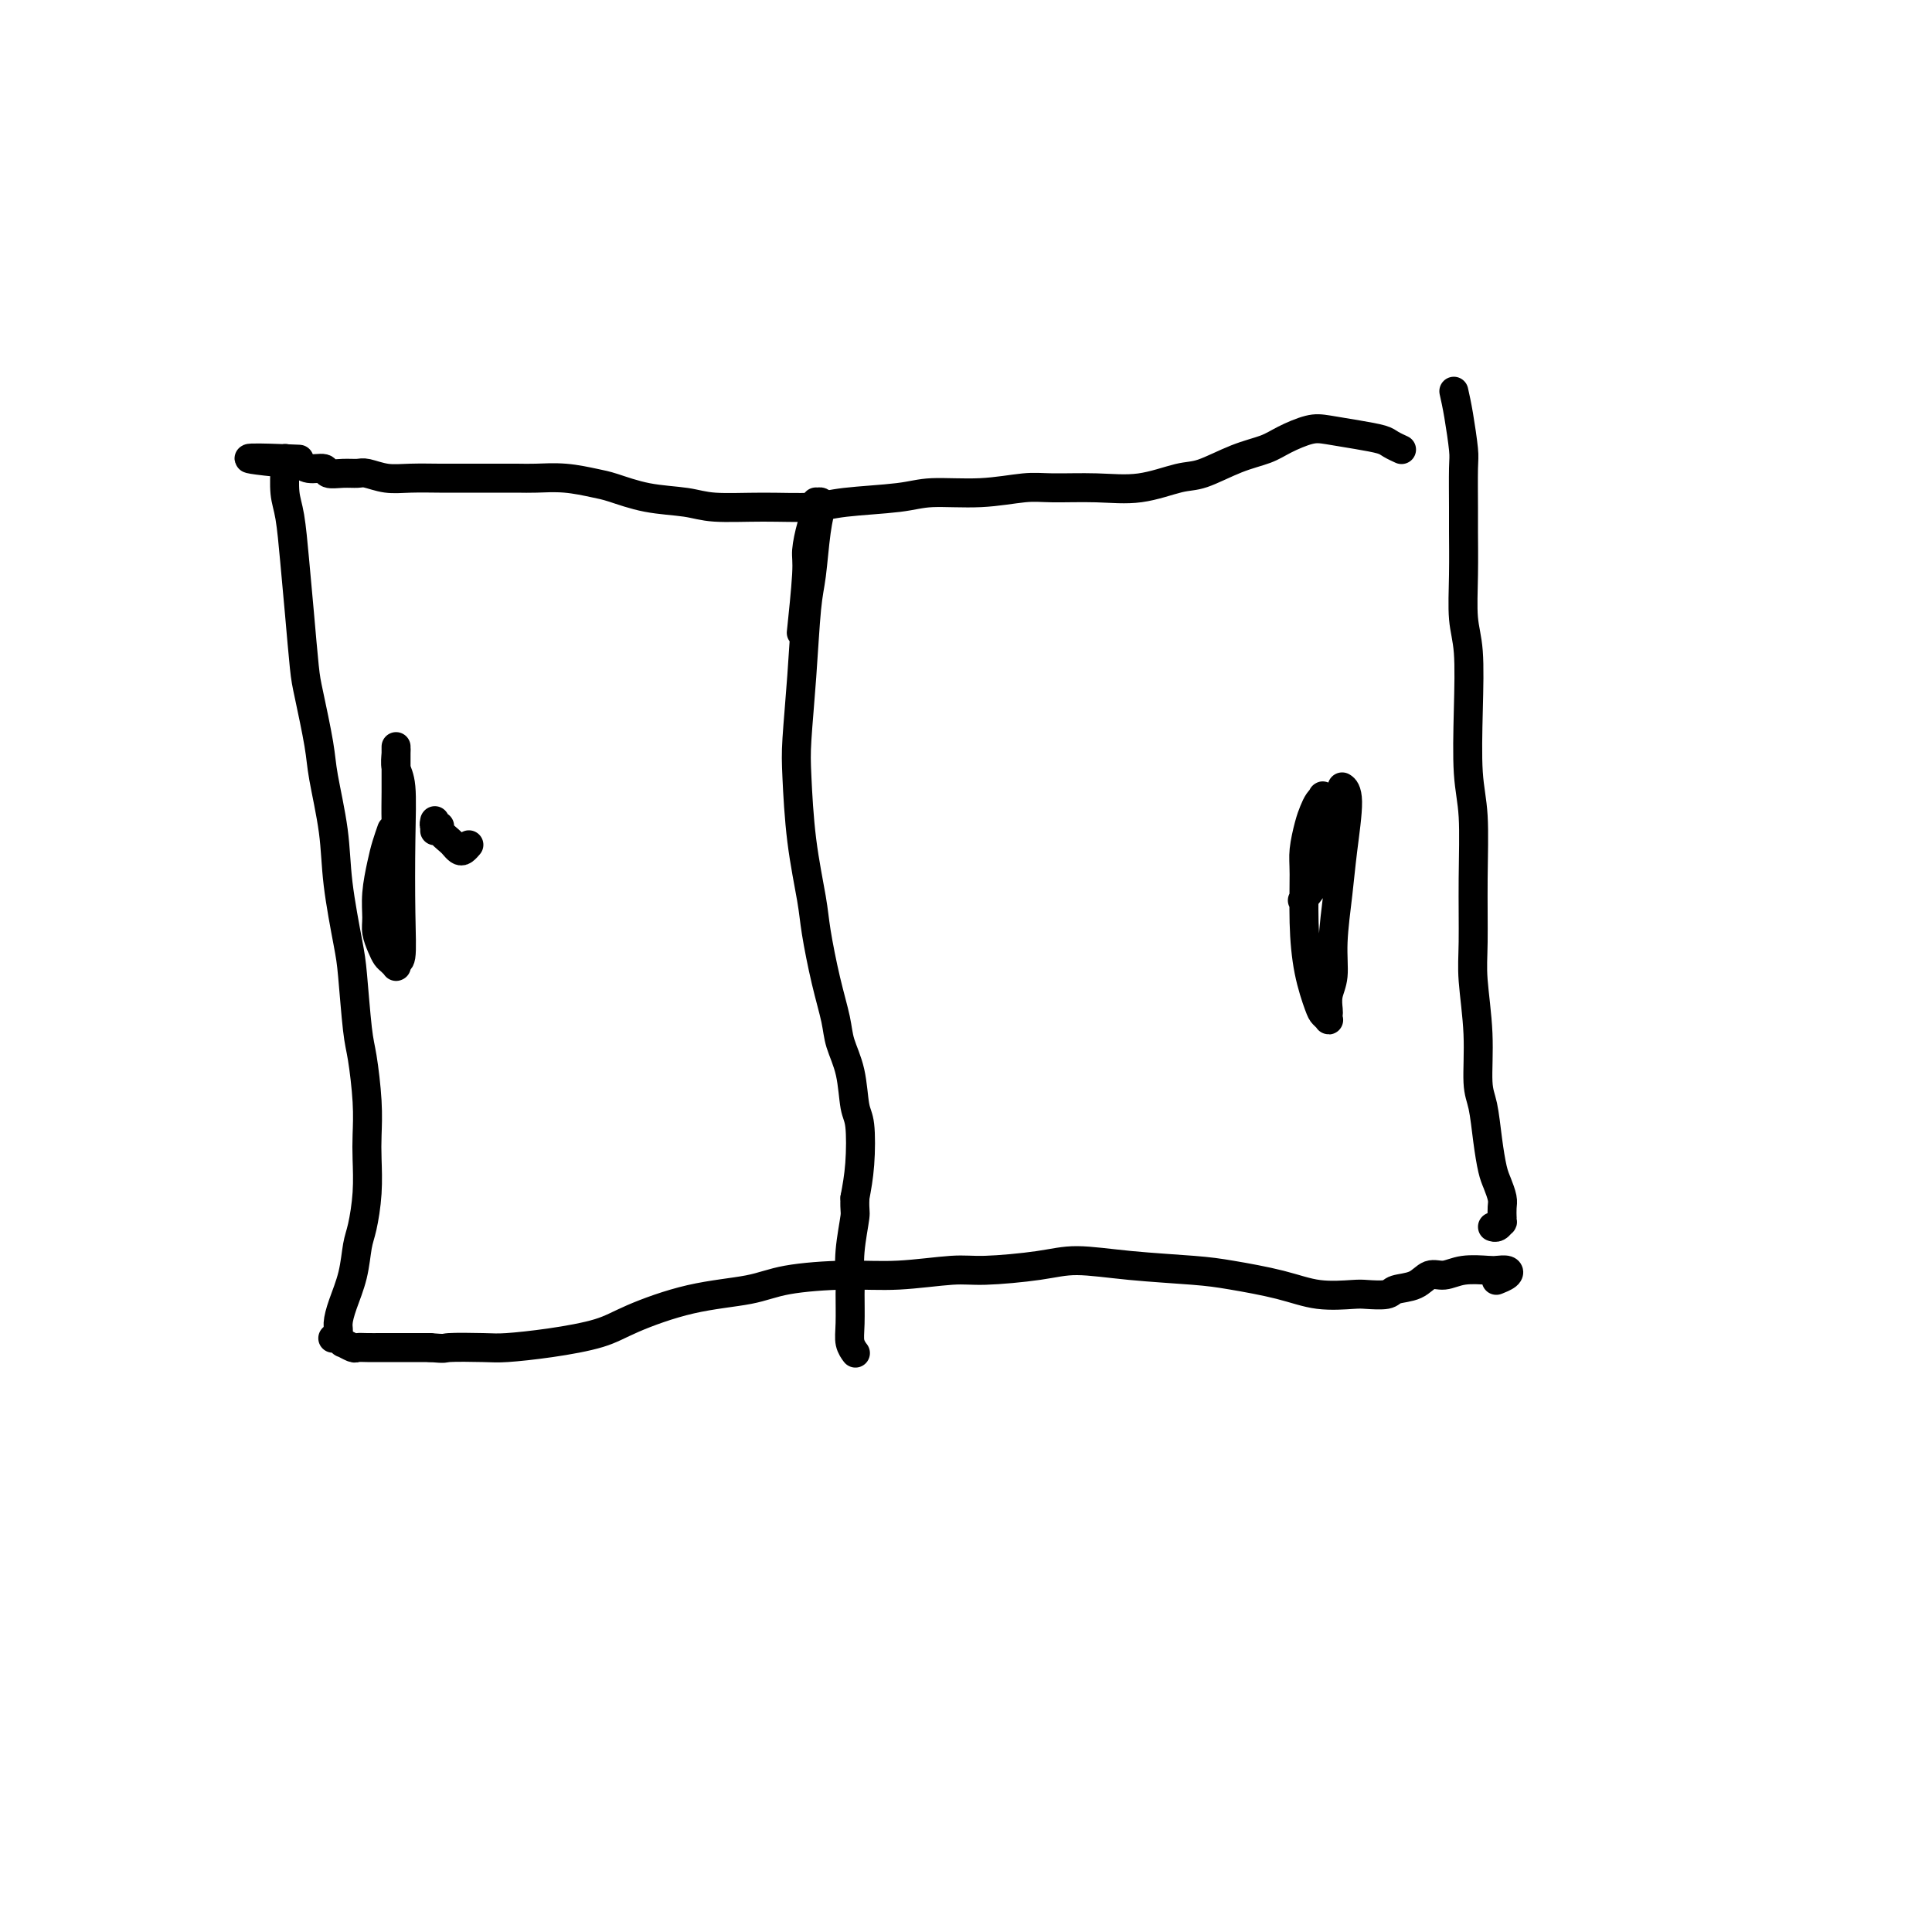
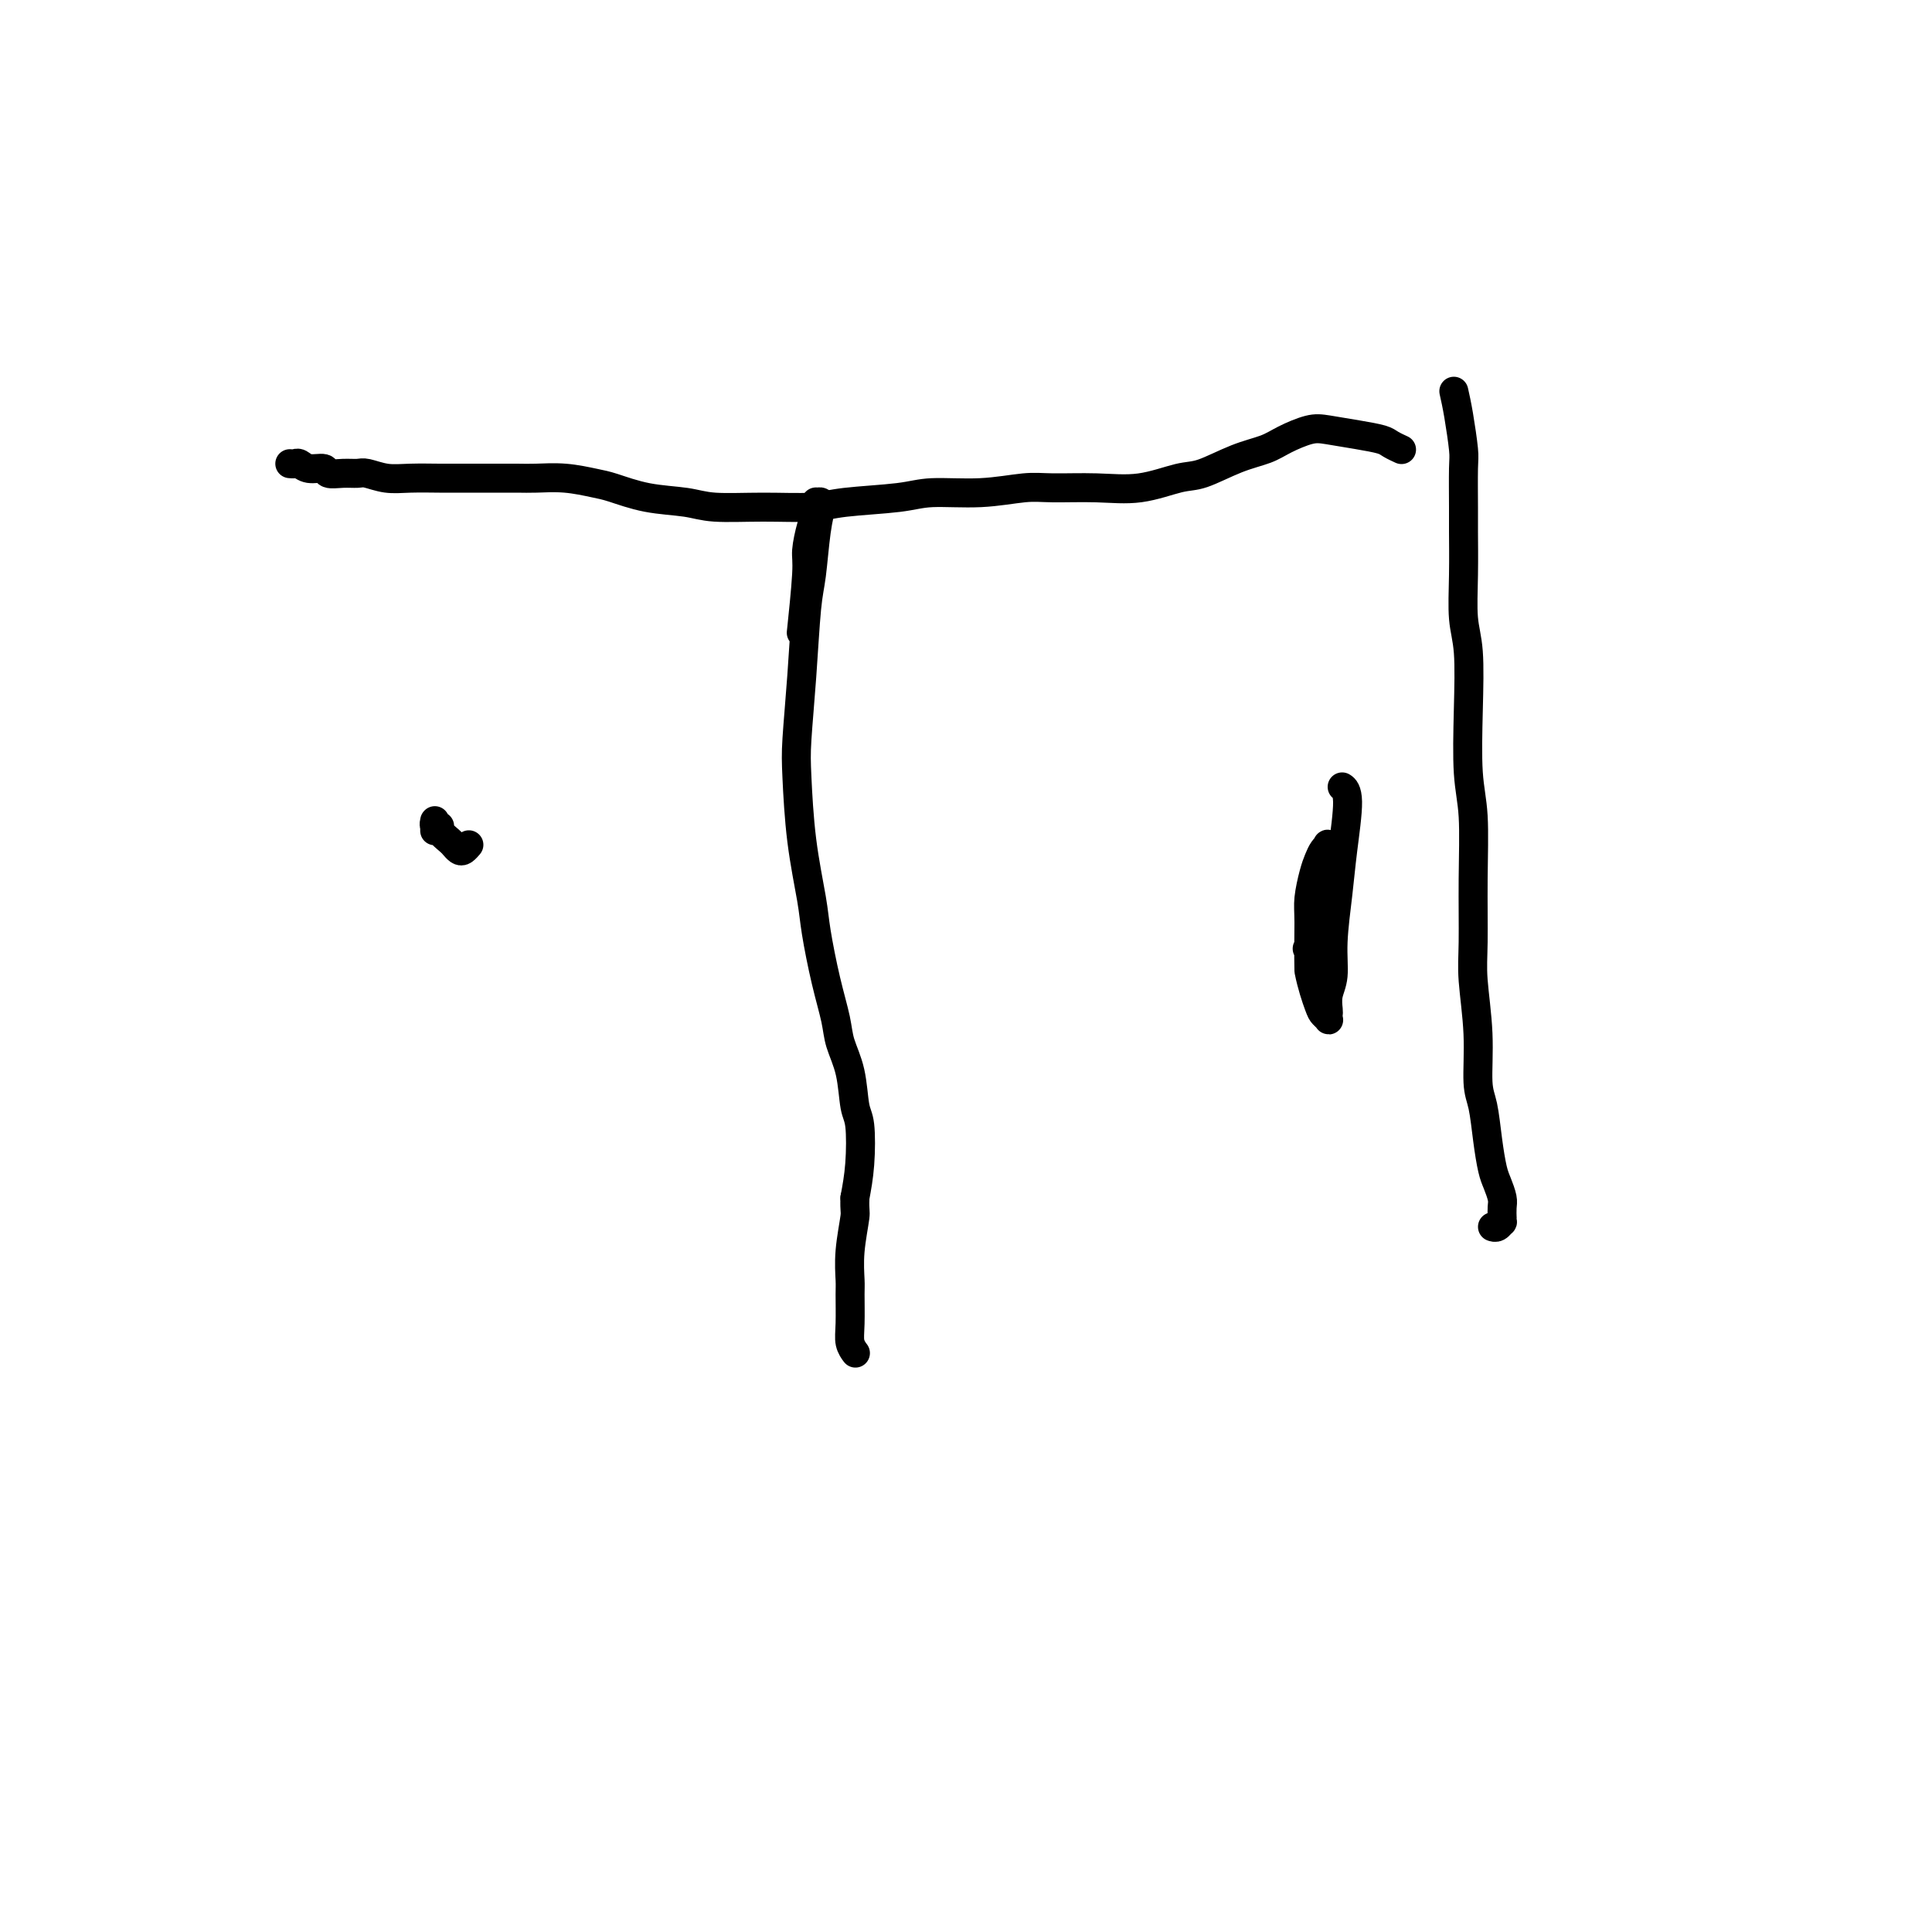
<svg xmlns="http://www.w3.org/2000/svg" viewBox="0 0 400 400" version="1.1">
  <g fill="none" stroke="#000000" stroke-width="6" stroke-linecap="round" stroke-linejoin="round">
    <path d="M301,81c0.309,1.384 0.619,2.767 1,5c0.381,2.233 0.834,5.314 1,7c0.166,1.686 0.043,1.976 0,4c-0.043,2.024 -0.008,5.782 0,8c0.008,2.218 -0.012,2.898 0,5c0.012,2.102 0.055,5.628 0,9c-0.055,3.372 -0.207,6.590 0,9c0.207,2.410 0.773,4.010 1,7c0.227,2.990 0.114,7.369 0,12c-0.114,4.631 -0.228,9.514 0,13c0.228,3.486 0.797,5.576 1,9c0.203,3.424 0.040,8.184 0,13c-0.040,4.816 0.045,9.688 0,13c-0.045,3.312 -0.219,5.062 0,8c0.219,2.938 0.832,7.063 1,11c0.168,3.937 -0.110,7.687 0,10c0.110,2.313 0.608,3.190 1,5c0.392,1.810 0.680,4.553 1,7c0.320,2.447 0.674,4.597 1,6c0.326,1.403 0.623,2.060 1,3c0.377,0.940 0.833,2.165 1,3c0.167,0.835 0.046,1.280 0,2c-0.046,0.720 -0.015,1.713 0,2c0.015,0.287 0.014,-0.133 0,0c-0.014,0.133 -0.043,0.820 0,1c0.043,0.180 0.156,-0.148 0,0c-0.156,0.148 -0.580,0.771 -1,1c-0.420,0.229 -0.834,0.066 -1,0c-0.166,-0.066 -0.083,-0.033 0,0" />
    <path d="M290,93c-0.004,-0.002 -0.008,-0.003 0,0c0.008,0.003 0.026,0.012 0,0c-0.026,-0.012 -0.098,-0.045 0,0c0.098,0.045 0.364,0.166 0,0c-0.364,-0.166 -1.358,-0.620 -2,-1c-0.642,-0.380 -0.930,-0.684 -2,-1c-1.070,-0.316 -2.920,-0.642 -5,-1c-2.080,-0.358 -4.388,-0.746 -6,-1c-1.612,-0.254 -2.528,-0.372 -4,0c-1.472,0.372 -3.499,1.236 -5,2c-1.501,0.764 -2.474,1.428 -4,2c-1.526,0.572 -3.604,1.053 -6,2c-2.396,0.947 -5.109,2.359 -7,3c-1.891,0.641 -2.960,0.510 -5,1c-2.040,0.490 -5.051,1.599 -8,2c-2.949,0.401 -5.835,0.092 -9,0c-3.165,-0.092 -6.608,0.031 -9,0c-2.392,-0.031 -3.731,-0.216 -6,0c-2.269,0.216 -5.467,0.832 -9,1c-3.533,0.168 -7.403,-0.113 -10,0c-2.597,0.113 -3.923,0.620 -7,1c-3.077,0.380 -7.905,0.635 -11,1c-3.095,0.365 -4.457,0.842 -7,1c-2.543,0.158 -6.267,-0.003 -10,0c-3.733,0.003 -7.476,0.170 -10,0c-2.524,-0.170 -3.828,-0.676 -6,-1c-2.172,-0.324 -5.211,-0.465 -8,-1c-2.789,-0.535 -5.328,-1.464 -7,-2c-1.672,-0.536 -2.476,-0.680 -4,-1c-1.524,-0.320 -3.770,-0.818 -6,-1c-2.230,-0.182 -4.446,-0.049 -6,0c-1.554,0.049 -2.445,0.013 -4,0c-1.555,-0.013 -3.773,-0.002 -6,0c-2.227,0.002 -4.463,-0.003 -6,0c-1.537,0.003 -2.375,0.015 -4,0c-1.625,-0.015 -4.037,-0.057 -6,0c-1.963,0.057 -3.475,0.212 -5,0c-1.525,-0.212 -3.061,-0.793 -4,-1c-0.939,-0.207 -1.280,-0.040 -2,0c-0.720,0.040 -1.818,-0.046 -3,0c-1.182,0.046 -2.449,0.222 -3,0c-0.551,-0.222 -0.385,-0.844 -1,-1c-0.615,-0.156 -2.010,0.154 -3,0c-0.990,-0.154 -1.574,-0.772 -2,-1c-0.426,-0.228 -0.693,-0.065 -1,0c-0.307,0.065 -0.653,0.033 -1,0" />
-     <path d="M60,96c-16.647,-1.619 -4.264,-1.166 0,-1c4.264,0.166 0.411,0.043 -1,0c-1.411,-0.043 -0.378,-0.008 0,0c0.378,0.008 0.102,-0.012 0,0c-0.102,0.012 -0.028,0.057 0,0c0.028,-0.057 0.010,-0.217 0,0c-0.010,0.217 -0.014,0.812 0,1c0.014,0.188 0.045,-0.031 0,1c-0.045,1.031 -0.166,3.312 0,5c0.166,1.688 0.621,2.784 1,5c0.379,2.216 0.683,5.551 1,9c0.317,3.449 0.647,7.011 1,11c0.353,3.989 0.729,8.405 1,11c0.271,2.595 0.439,3.370 1,6c0.561,2.630 1.516,7.116 2,10c0.484,2.884 0.497,4.165 1,7c0.503,2.835 1.497,7.224 2,11c0.503,3.776 0.516,6.939 1,11c0.484,4.061 1.440,9.021 2,12c0.560,2.979 0.725,3.976 1,7c0.275,3.024 0.662,8.074 1,11c0.338,2.926 0.627,3.729 1,6c0.373,2.271 0.829,6.012 1,9c0.171,2.988 0.057,5.224 0,7c-0.057,1.776 -0.056,3.092 0,5c0.056,1.908 0.166,4.407 0,7c-0.166,2.593 -0.609,5.279 -1,7c-0.391,1.721 -0.731,2.478 -1,4c-0.269,1.522 -0.468,3.809 -1,6c-0.532,2.191 -1.396,4.286 -2,6c-0.604,1.714 -0.946,3.048 -1,4c-0.054,0.952 0.182,1.523 0,2c-0.182,0.477 -0.782,0.860 -1,1c-0.218,0.140 -0.056,0.036 0,0c0.056,-0.036 0.005,-0.006 0,0c-0.005,0.006 0.035,-0.014 0,0c-0.035,0.014 -0.146,0.060 0,0c0.146,-0.060 0.549,-0.226 1,0c0.451,0.226 0.949,0.845 1,1c0.051,0.155 -0.346,-0.155 0,0c0.346,0.155 1.434,0.773 2,1c0.566,0.227 0.610,0.061 1,0c0.390,-0.061 1.125,-0.016 2,0c0.875,0.016 1.889,0.004 3,0c1.111,-0.004 2.317,-0.001 4,0c1.683,0.001 3.841,0.001 6,0" />
-     <path d="M89,279c3.628,0.312 2.696,0.092 4,0c1.304,-0.092 4.842,-0.057 7,0c2.158,0.057 2.935,0.135 5,0c2.065,-0.135 5.419,-0.483 9,-1c3.581,-0.517 7.389,-1.203 10,-2c2.611,-0.797 4.025,-1.706 7,-3c2.975,-1.294 7.511,-2.973 12,-4c4.489,-1.027 8.931,-1.404 12,-2c3.069,-0.596 4.765,-1.413 8,-2c3.235,-0.587 8.009,-0.944 12,-1c3.991,-0.056 7.199,0.191 11,0c3.801,-0.191 8.193,-0.819 11,-1c2.807,-0.181 4.028,0.084 7,0c2.972,-0.084 7.697,-0.518 11,-1c3.303,-0.482 5.186,-1.013 8,-1c2.814,0.013 6.560,0.571 11,1c4.440,0.429 9.574,0.728 13,1c3.426,0.272 5.142,0.518 8,1c2.858,0.482 6.857,1.202 10,2c3.143,0.798 5.431,1.675 8,2c2.569,0.325 5.419,0.100 7,0c1.581,-0.100 1.893,-0.073 3,0c1.107,0.073 3.009,0.192 4,0c0.991,-0.192 1.071,-0.696 2,-1c0.929,-0.304 2.707,-0.407 4,-1c1.293,-0.593 2.100,-1.675 3,-2c0.900,-0.325 1.894,0.108 3,0c1.106,-0.108 2.323,-0.758 4,-1c1.677,-0.242 3.815,-0.075 5,0c1.185,0.075 1.417,0.059 2,0c0.583,-0.059 1.517,-0.160 2,0c0.483,0.160 0.515,0.582 0,1c-0.515,0.418 -1.576,0.834 -2,1c-0.424,0.166 -0.212,0.083 0,0" />
    <path d="M166,130c0.000,-0.000 0.000,-0.000 0,0c-0.000,0.000 -0.000,0.000 0,0c0.000,-0.000 0.000,-0.000 0,0c-0.000,0.000 -0.000,0.000 0,0c0.000,-0.000 0.000,-0.000 0,0c-0.000,0.000 -0.000,0.000 0,0c0.000,-0.000 0.000,-0.000 0,0c-0.000,0.000 -0.000,0.000 0,0c0.000,-0.000 0.000,-0.000 0,0c-0.000,0.000 -0.000,0.000 0,0c0.000,-0.000 0.000,-0.000 0,0c-0.000,0.000 -0.000,0.001 0,0c0.000,-0.001 0.000,-0.003 0,0c-0.000,0.003 -0.001,0.011 0,0c0.001,-0.011 0.004,-0.041 0,0c-0.004,0.041 -0.016,0.151 0,0c0.016,-0.151 0.060,-0.564 0,0c-0.060,0.564 -0.222,2.106 0,0c0.222,-2.106 0.830,-7.861 1,-11c0.170,-3.139 -0.098,-3.663 0,-5c0.098,-1.337 0.562,-3.486 1,-5c0.438,-1.514 0.848,-2.391 1,-3c0.152,-0.609 0.044,-0.949 0,-1c-0.044,-0.051 -0.026,0.187 0,0c0.026,-0.187 0.060,-0.799 0,-1c-0.060,-0.201 -0.215,0.010 0,0c0.215,-0.010 0.801,-0.239 1,0c0.199,0.239 0.012,0.948 0,1c-0.012,0.052 0.152,-0.551 0,0c-0.152,0.551 -0.619,2.257 -1,5c-0.381,2.743 -0.677,6.523 -1,9c-0.323,2.477 -0.673,3.651 -1,7c-0.327,3.349 -0.631,8.874 -1,14c-0.369,5.126 -0.804,9.853 -1,13c-0.196,3.147 -0.152,4.712 0,8c0.152,3.288 0.412,8.297 1,13c0.588,4.703 1.504,9.099 2,12c0.496,2.901 0.570,4.306 1,7c0.430,2.694 1.214,6.675 2,10c0.786,3.325 1.573,5.992 2,8c0.427,2.008 0.493,3.358 1,5c0.507,1.642 1.453,3.578 2,6c0.547,2.422 0.693,5.330 1,7c0.307,1.670 0.775,2.104 1,4c0.225,1.896 0.207,5.256 0,8c-0.207,2.744 -0.604,4.872 -1,7" />
    <path d="M177,248c-0.094,2.892 0.171,2.622 0,4c-0.171,1.378 -0.779,4.403 -1,7c-0.221,2.597 -0.055,4.766 0,6c0.055,1.234 0.001,1.532 0,3c-0.001,1.468 0.052,4.106 0,6c-0.052,1.894 -0.210,3.044 0,4c0.210,0.956 0.787,1.719 1,2c0.213,0.281 0.061,0.080 0,0c-0.061,-0.080 -0.030,-0.040 0,0" />
    <path d="M97,175c0.000,-0.000 0.000,-0.000 0,0c-0.000,0.000 -0.000,0.000 0,0c0.000,-0.000 0.000,-0.000 0,0c-0.000,0.000 -0.000,0.000 0,0c0.000,-0.000 0.000,-0.000 0,0c-0.000,0.000 -0.000,0.000 0,0c0.000,-0.000 0.000,-0.000 0,0c-0.000,0.000 -0.000,0.000 0,0c0.000,-0.000 0.001,-0.001 0,0c-0.001,0.001 -0.003,0.004 0,0c0.003,-0.004 0.012,-0.014 0,0c-0.012,0.014 -0.045,0.053 0,0c0.045,-0.053 0.168,-0.198 0,0c-0.168,0.198 -0.627,0.740 -1,1c-0.373,0.260 -0.659,0.237 -1,0c-0.341,-0.237 -0.736,-0.689 -1,-1c-0.264,-0.311 -0.396,-0.479 -1,-1c-0.604,-0.521 -1.678,-1.393 -2,-2c-0.322,-0.607 0.110,-0.948 0,-1c-0.110,-0.052 -0.762,0.185 -1,0c-0.238,-0.185 -0.064,-0.792 0,-1c0.064,-0.208 0.017,-0.017 0,0c-0.017,0.017 -0.005,-0.139 0,0c0.005,0.139 0.001,0.573 0,1c-0.001,0.427 -0.000,0.846 0,1c0.000,0.154 0.000,0.041 0,0c-0.000,-0.041 -0.000,-0.011 0,0c0.000,0.011 0.000,0.003 0,0c-0.000,-0.003 -0.000,-0.002 0,0" />
-     <path d="M81,172c0.000,-0.000 0.000,-0.000 0,0c-0.000,0.000 -0.000,0.001 0,0c0.000,-0.001 0.001,-0.002 0,0c-0.001,0.002 -0.003,0.009 0,0c0.003,-0.009 0.012,-0.035 0,0c-0.012,0.035 -0.046,0.129 0,0c0.046,-0.129 0.170,-0.481 0,0c-0.170,0.481 -0.635,1.794 -1,3c-0.365,1.206 -0.631,2.304 -1,4c-0.369,1.696 -0.842,3.988 -1,6c-0.158,2.012 -0.001,3.743 0,5c0.001,1.257 -0.154,2.039 0,3c0.154,0.961 0.615,2.099 1,3c0.385,0.901 0.692,1.563 1,2c0.308,0.437 0.617,0.649 1,1c0.383,0.351 0.838,0.842 1,1c0.162,0.158 0.029,-0.018 0,0c-0.029,0.018 0.044,0.229 0,0c-0.044,-0.229 -0.207,-0.897 0,-1c0.207,-0.103 0.784,0.360 1,-1c0.216,-1.360 0.072,-4.543 0,-9c-0.072,-4.457 -0.072,-10.190 0,-15c0.072,-4.810 0.215,-8.699 0,-11c-0.215,-2.301 -0.790,-3.013 -1,-4c-0.210,-0.987 -0.056,-2.248 0,-3c0.056,-0.752 0.015,-0.994 0,-1c-0.015,-0.006 -0.004,0.224 0,0c0.004,-0.224 0.002,-0.903 0,0c-0.002,0.903 -0.004,3.388 0,5c0.004,1.612 0.015,2.352 0,4c-0.015,1.648 -0.056,4.205 0,6c0.056,1.795 0.207,2.830 0,4c-0.207,1.170 -0.774,2.477 -1,3c-0.226,0.523 -0.113,0.261 0,0" />
-     <path d="M278,163c0.000,0.000 0.000,0.000 0,0c-0.000,-0.000 -0.000,-0.000 0,0c0.000,0.000 0.000,0.000 0,0c-0.000,-0.000 -0.000,-0.000 0,0c0.000,0.000 0.000,0.000 0,0c-0.000,-0.000 -0.001,-0.001 0,0c0.001,0.001 0.005,0.003 0,0c-0.005,-0.003 -0.018,-0.012 0,0c0.018,0.012 0.069,0.046 0,0c-0.069,-0.046 -0.257,-0.170 0,0c0.257,0.170 0.960,0.636 1,3c0.040,2.364 -0.581,6.628 -1,10c-0.419,3.372 -0.634,5.853 -1,9c-0.366,3.147 -0.883,6.962 -1,10c-0.117,3.038 0.164,5.301 0,7c-0.164,1.699 -0.775,2.834 -1,4c-0.225,1.166 -0.063,2.362 0,3c0.063,0.638 0.029,0.718 0,1c-0.029,0.282 -0.053,0.764 0,1c0.053,0.236 0.182,0.224 0,0c-0.182,-0.224 -0.676,-0.661 -1,-1c-0.324,-0.339 -0.480,-0.581 -1,-2c-0.520,-1.419 -1.404,-4.014 -2,-7c-0.596,-2.986 -0.903,-6.361 -1,-10c-0.097,-3.639 0.015,-7.542 0,-10c-0.015,-2.458 -0.158,-3.472 0,-5c0.158,-1.528 0.617,-3.572 1,-5c0.383,-1.428 0.690,-2.241 1,-3c0.310,-0.759 0.624,-1.463 1,-2c0.376,-0.537 0.815,-0.906 1,-1c0.185,-0.094 0.115,0.087 0,0c-0.115,-0.087 -0.277,-0.443 0,0c0.277,0.443 0.991,1.685 1,3c0.009,1.315 -0.688,2.703 -1,5c-0.312,2.297 -0.238,5.503 -1,8c-0.762,2.497 -2.361,4.285 -3,5c-0.639,0.715 -0.320,0.358 0,0" />
+     <path d="M278,163c0.000,0.000 0.000,0.000 0,0c-0.000,-0.000 -0.000,-0.000 0,0c0.000,0.000 0.000,0.000 0,0c-0.000,-0.000 -0.000,-0.000 0,0c0.000,0.000 0.000,0.000 0,0c-0.000,-0.000 -0.001,-0.001 0,0c0.001,0.001 0.005,0.003 0,0c-0.005,-0.003 -0.018,-0.012 0,0c0.018,0.012 0.069,0.046 0,0c-0.069,-0.046 -0.257,-0.170 0,0c0.257,0.170 0.960,0.636 1,3c0.040,2.364 -0.581,6.628 -1,10c-0.419,3.372 -0.634,5.853 -1,9c-0.366,3.147 -0.883,6.962 -1,10c-0.117,3.038 0.164,5.301 0,7c-0.164,1.699 -0.775,2.834 -1,4c-0.225,1.166 -0.063,2.362 0,3c0.063,0.638 0.029,0.718 0,1c-0.029,0.282 -0.053,0.764 0,1c0.053,0.236 0.182,0.224 0,0c-0.182,-0.224 -0.676,-0.661 -1,-1c-0.324,-0.339 -0.480,-0.581 -1,-2c-0.520,-1.419 -1.404,-4.014 -2,-7c-0.097,-3.639 0.015,-7.542 0,-10c-0.015,-2.458 -0.158,-3.472 0,-5c0.158,-1.528 0.617,-3.572 1,-5c0.383,-1.428 0.690,-2.241 1,-3c0.310,-0.759 0.624,-1.463 1,-2c0.376,-0.537 0.815,-0.906 1,-1c0.185,-0.094 0.115,0.087 0,0c-0.115,-0.087 -0.277,-0.443 0,0c0.277,0.443 0.991,1.685 1,3c0.009,1.315 -0.688,2.703 -1,5c-0.312,2.297 -0.238,5.503 -1,8c-0.762,2.497 -2.361,4.285 -3,5c-0.639,0.715 -0.320,0.358 0,0" />
  </g>
</svg>